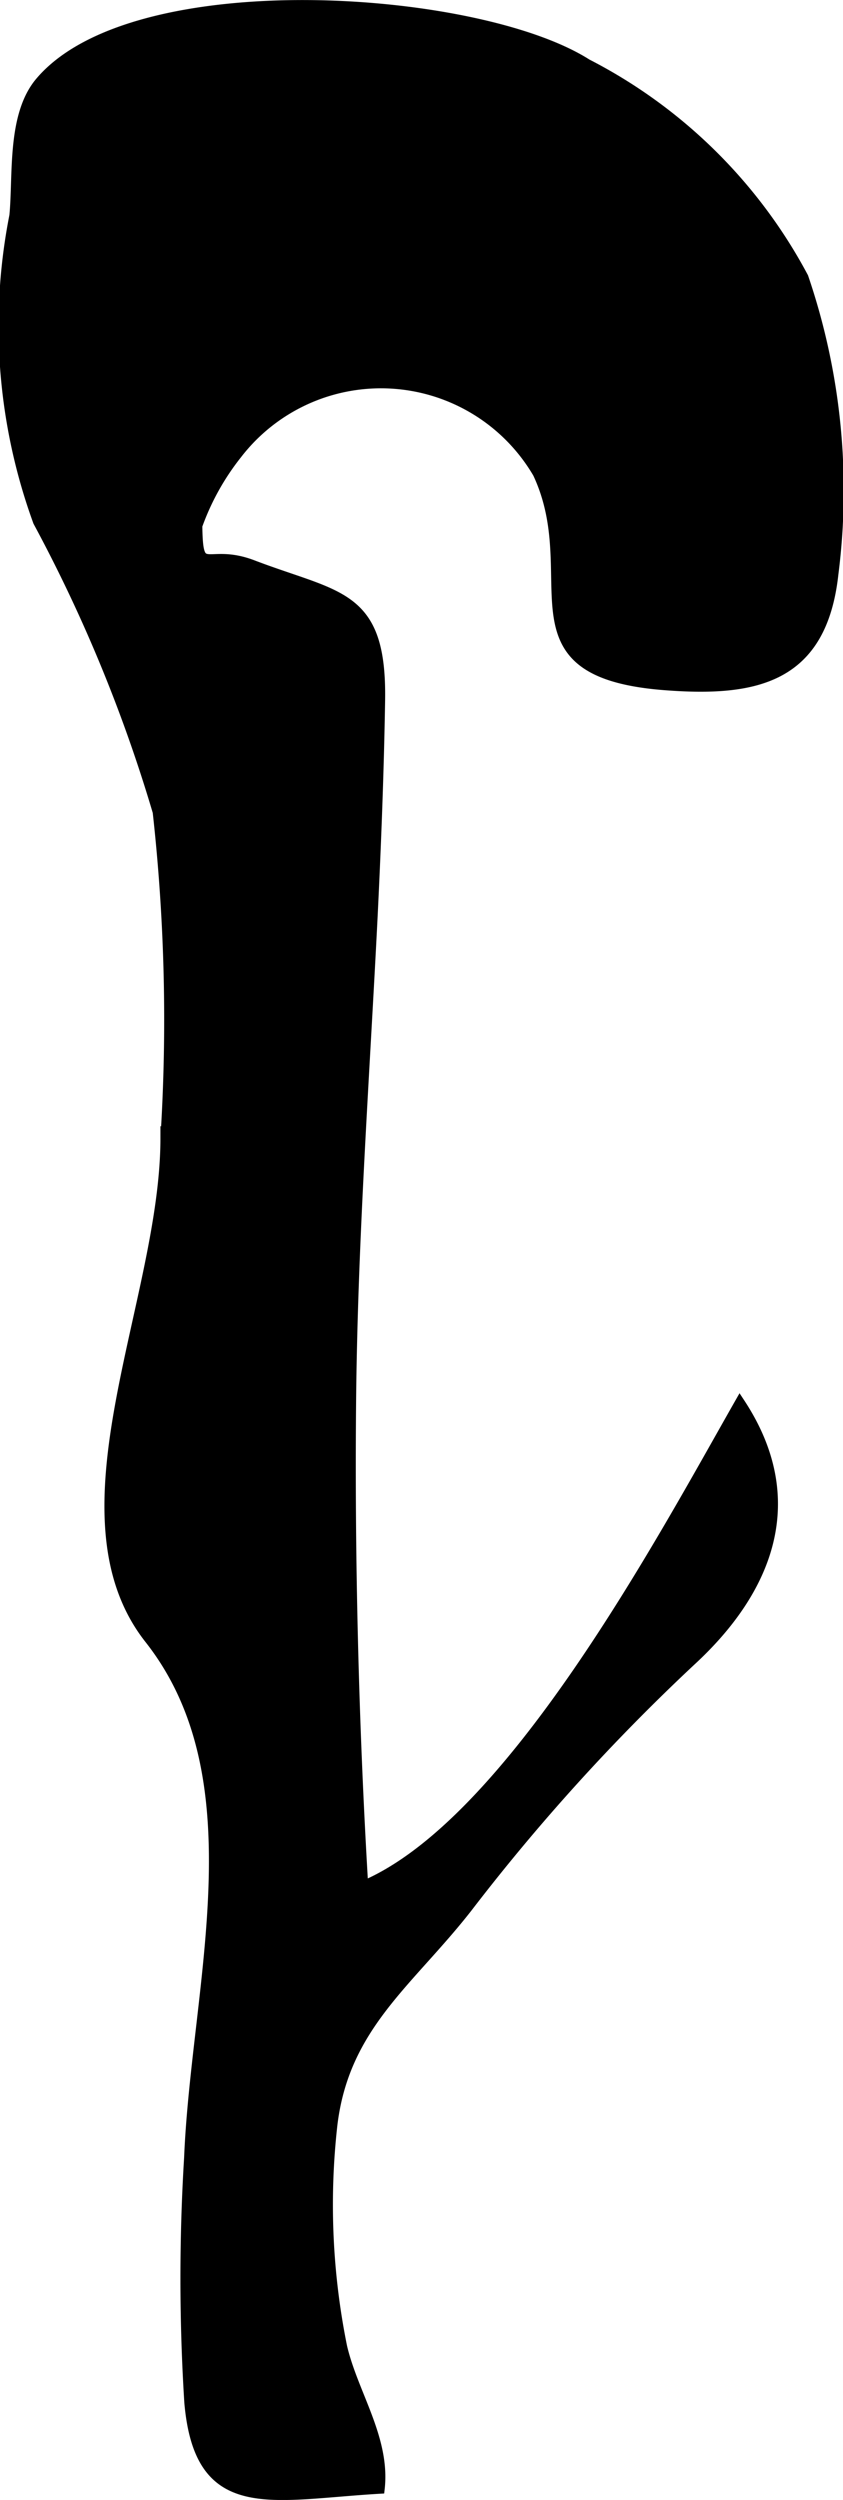
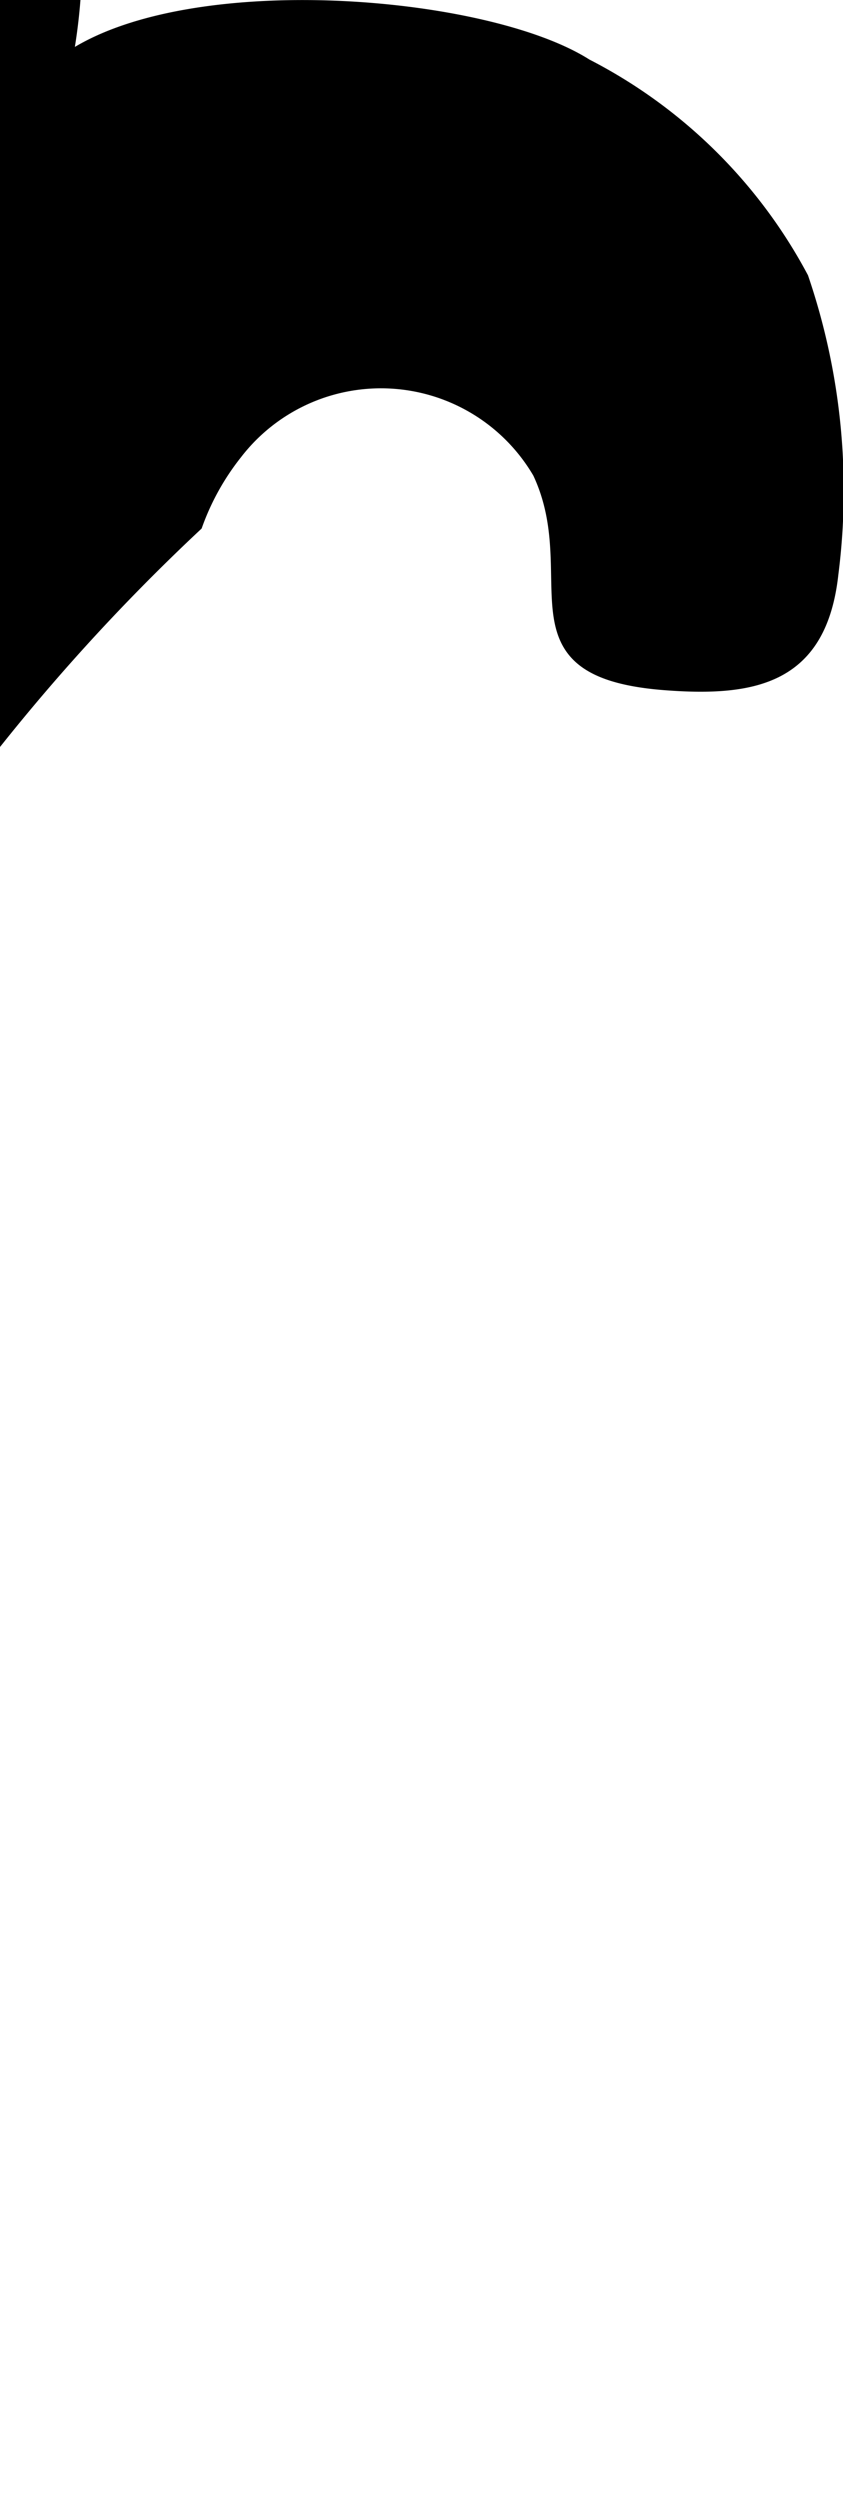
<svg xmlns="http://www.w3.org/2000/svg" version="1.1" width="4.408mm" height="13.067mm" viewBox="0 0 12.495 37.039">
  <defs>
    <style type="text/css">
      .a {
        stroke: #000;
        stroke-miterlimit: 10;
        stroke-width: 0.15px;
      }
    </style>
  </defs>
-   <path class="a" d="M8.699.947a7.529,7.529,0,0,1,3.208,3.161,9.777,9.777,0,0,1,.445,4.394c-.169,1.544-1.143,1.752-2.491,1.649-2.44-.185-1.162-1.589-1.889-3.139a2.693,2.693,0,0,0-4.459-.284,3.713,3.713,0,0,0-.589,1.06c.009.807.134.321.822.584,1.273.486,1.914.415,1.887,2.009-.017,1.044-.058,2.119-.11,3.181-.119,2.378-.293,4.75-.319,7.122-.025,2.375.038,4.909.179,7.259,2.189-.924,4.426-5.126,5.583-7.158.95,1.44.417,2.773-.73,3.827a30.015,30.015,0,0,0-3.308,3.649c-.867,1.109-1.822,1.75-2.001,3.21a10.612,10.612,0,0,0,.143,3.298c.163.7.641,1.36.557,2.103-1.632.096-2.67.439-2.82-1.278a29.361,29.361,0,0,1-.003-3.626c.104-2.546,1.055-5.599-.588-7.686-1.461-1.854.237-5,.237-7.42a27.856,27.856,0,0,0-.115-4.833,22.52,22.52,0,0,0-1.773-4.301A8.456,8.456,0,0,1,.214,3.194c.057-.595-.039-1.486.383-1.982C1.993-.435,7.081-.083,8.699.947Z" />
+   <path class="a" d="M8.699.947a7.529,7.529,0,0,1,3.208,3.161,9.777,9.777,0,0,1,.445,4.394c-.169,1.544-1.143,1.752-2.491,1.649-2.44-.185-1.162-1.589-1.889-3.139a2.693,2.693,0,0,0-4.459-.284,3.713,3.713,0,0,0-.589,1.06a30.015,30.015,0,0,0-3.308,3.649c-.867,1.109-1.822,1.75-2.001,3.21a10.612,10.612,0,0,0,.143,3.298c.163.7.641,1.36.557,2.103-1.632.096-2.67.439-2.82-1.278a29.361,29.361,0,0,1-.003-3.626c.104-2.546,1.055-5.599-.588-7.686-1.461-1.854.237-5,.237-7.42a27.856,27.856,0,0,0-.115-4.833,22.52,22.52,0,0,0-1.773-4.301A8.456,8.456,0,0,1,.214,3.194c.057-.595-.039-1.486.383-1.982C1.993-.435,7.081-.083,8.699.947Z" />
</svg>